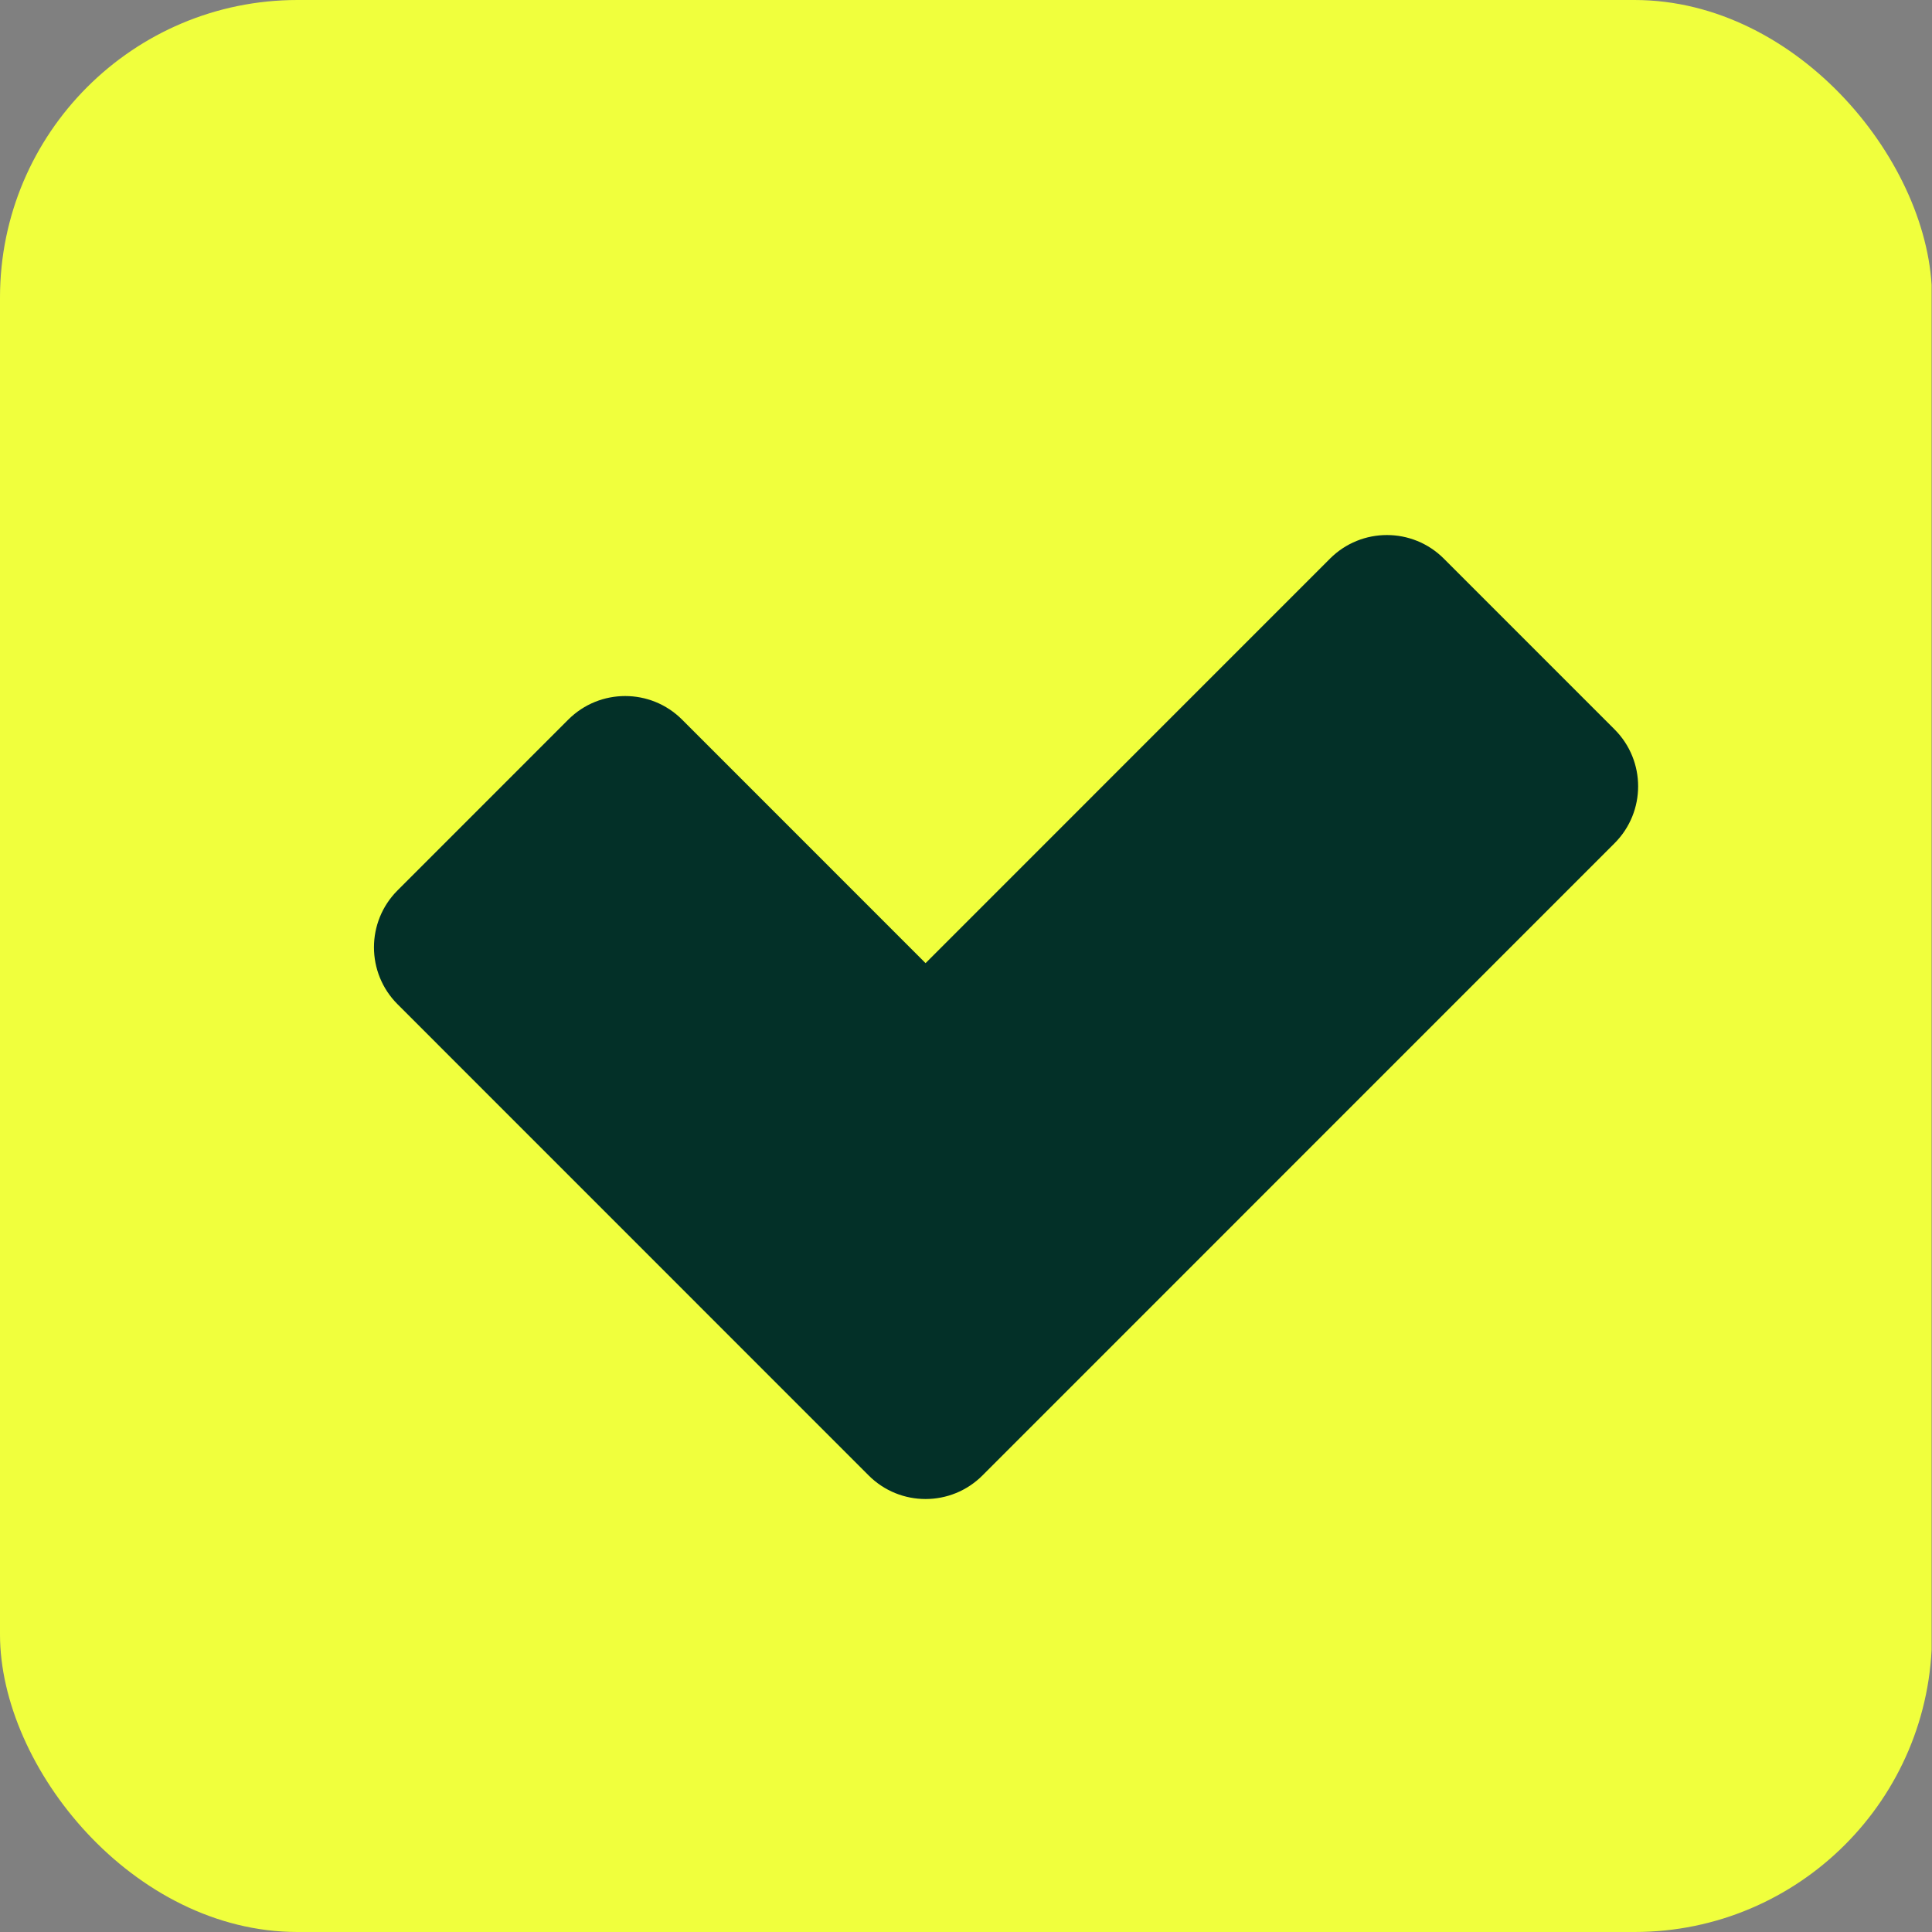
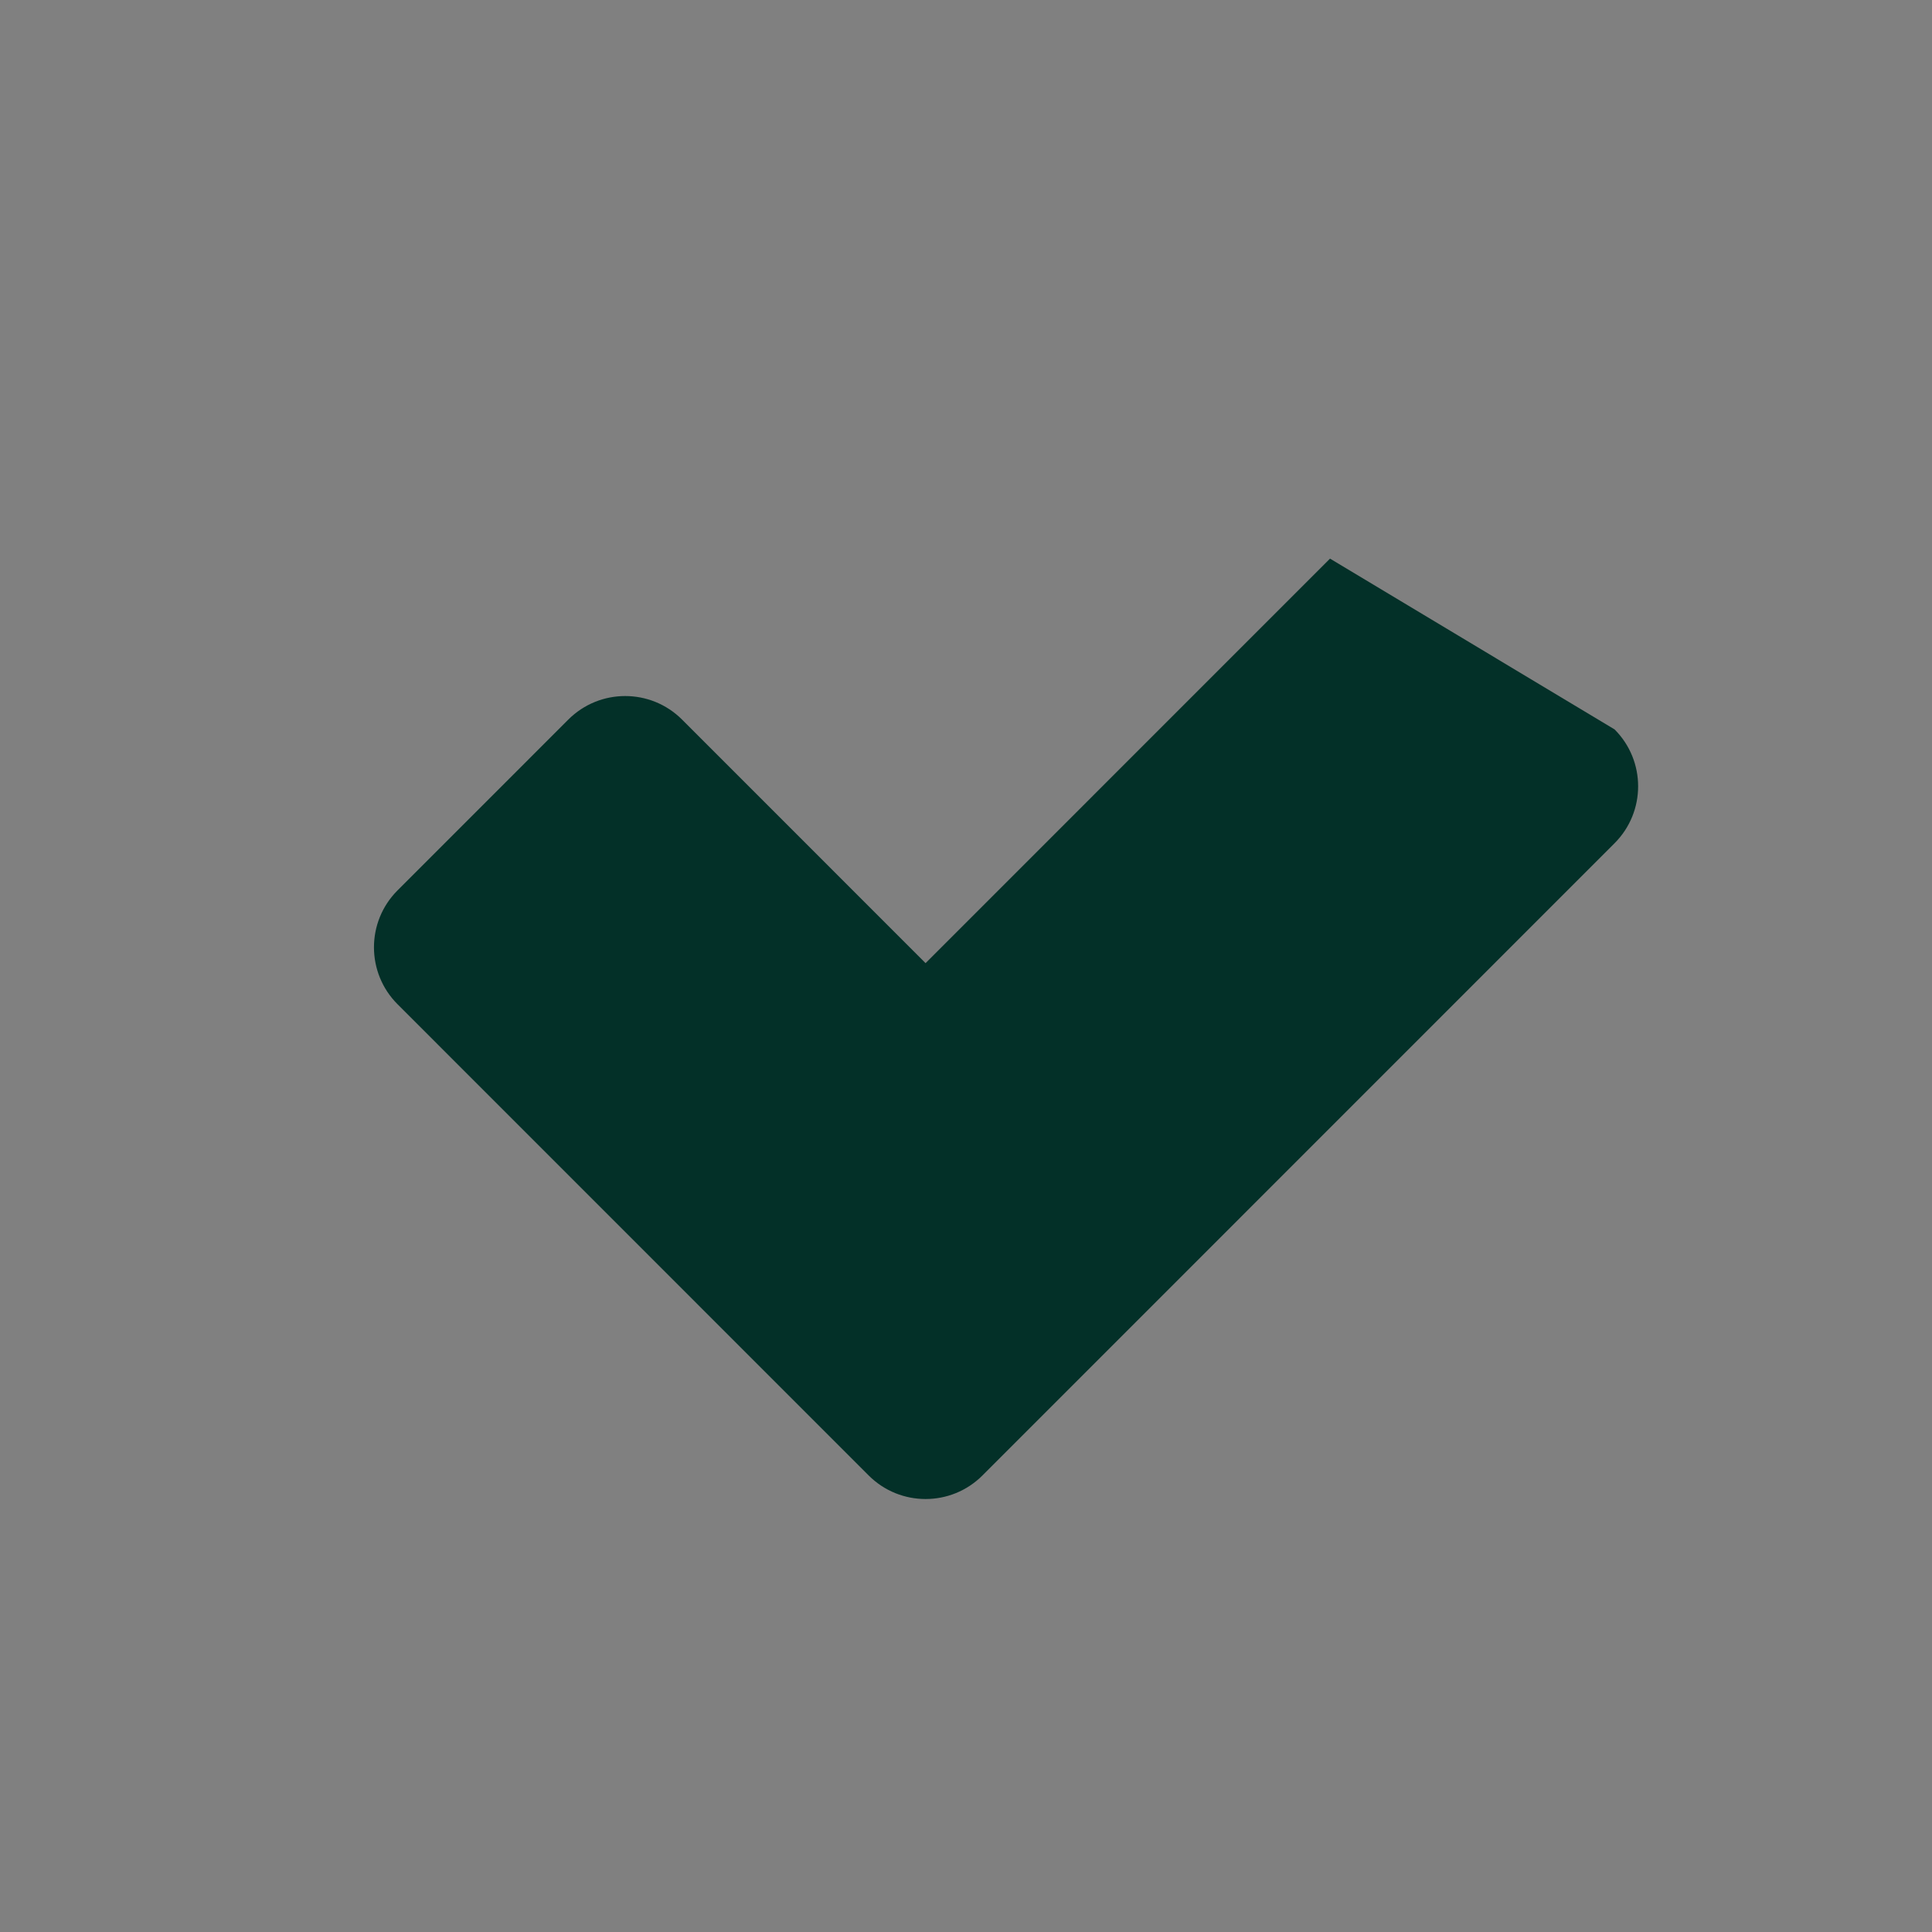
<svg xmlns="http://www.w3.org/2000/svg" width="513" height="513" viewBox="0 0 513 513" fill="none">
  <rect x="0" y="0" width="513" height="513" fill="#808080" stroke="none" />
  <g clip-path="url(#clip0_111_143)">
-     <path d="M470.153 0H42.741C19.136 0 0 19.14 0 42.75V470.25C0 493.86 19.136 513 42.741 513H470.153C493.759 513 512.895 493.86 512.895 470.25V42.75C512.895 19.14 493.759 0 470.153 0Z" fill="#F0FF3D" />
-     <path fill-rule="evenodd" clip-rule="evenodd" d="M428.71 193.673C437.056 202.021 437.056 215.554 428.71 223.902L260.875 391.771C252.529 400.119 238.998 400.119 230.652 391.771L105.558 266.652C97.213 258.304 97.213 244.771 105.558 236.423L150.892 191.079C159.238 182.732 172.769 182.732 181.115 191.079L245.763 255.742L353.153 148.329C361.499 139.982 375.03 139.982 383.376 148.329L428.71 193.673Z" fill="#033028" />
+     <path fill-rule="evenodd" clip-rule="evenodd" d="M428.71 193.673C437.056 202.021 437.056 215.554 428.71 223.902L260.875 391.771C252.529 400.119 238.998 400.119 230.652 391.771L105.558 266.652C97.213 258.304 97.213 244.771 105.558 236.423L150.892 191.079C159.238 182.732 172.769 182.732 181.115 191.079L245.763 255.742L353.153 148.329L428.71 193.673Z" fill="#033028" />
  </g>
  <defs>
    <clipPath id="clip0_111_143">
      <rect width="513" height="513" rx="79" fill="white" />
    </clipPath>
  </defs>
</svg>